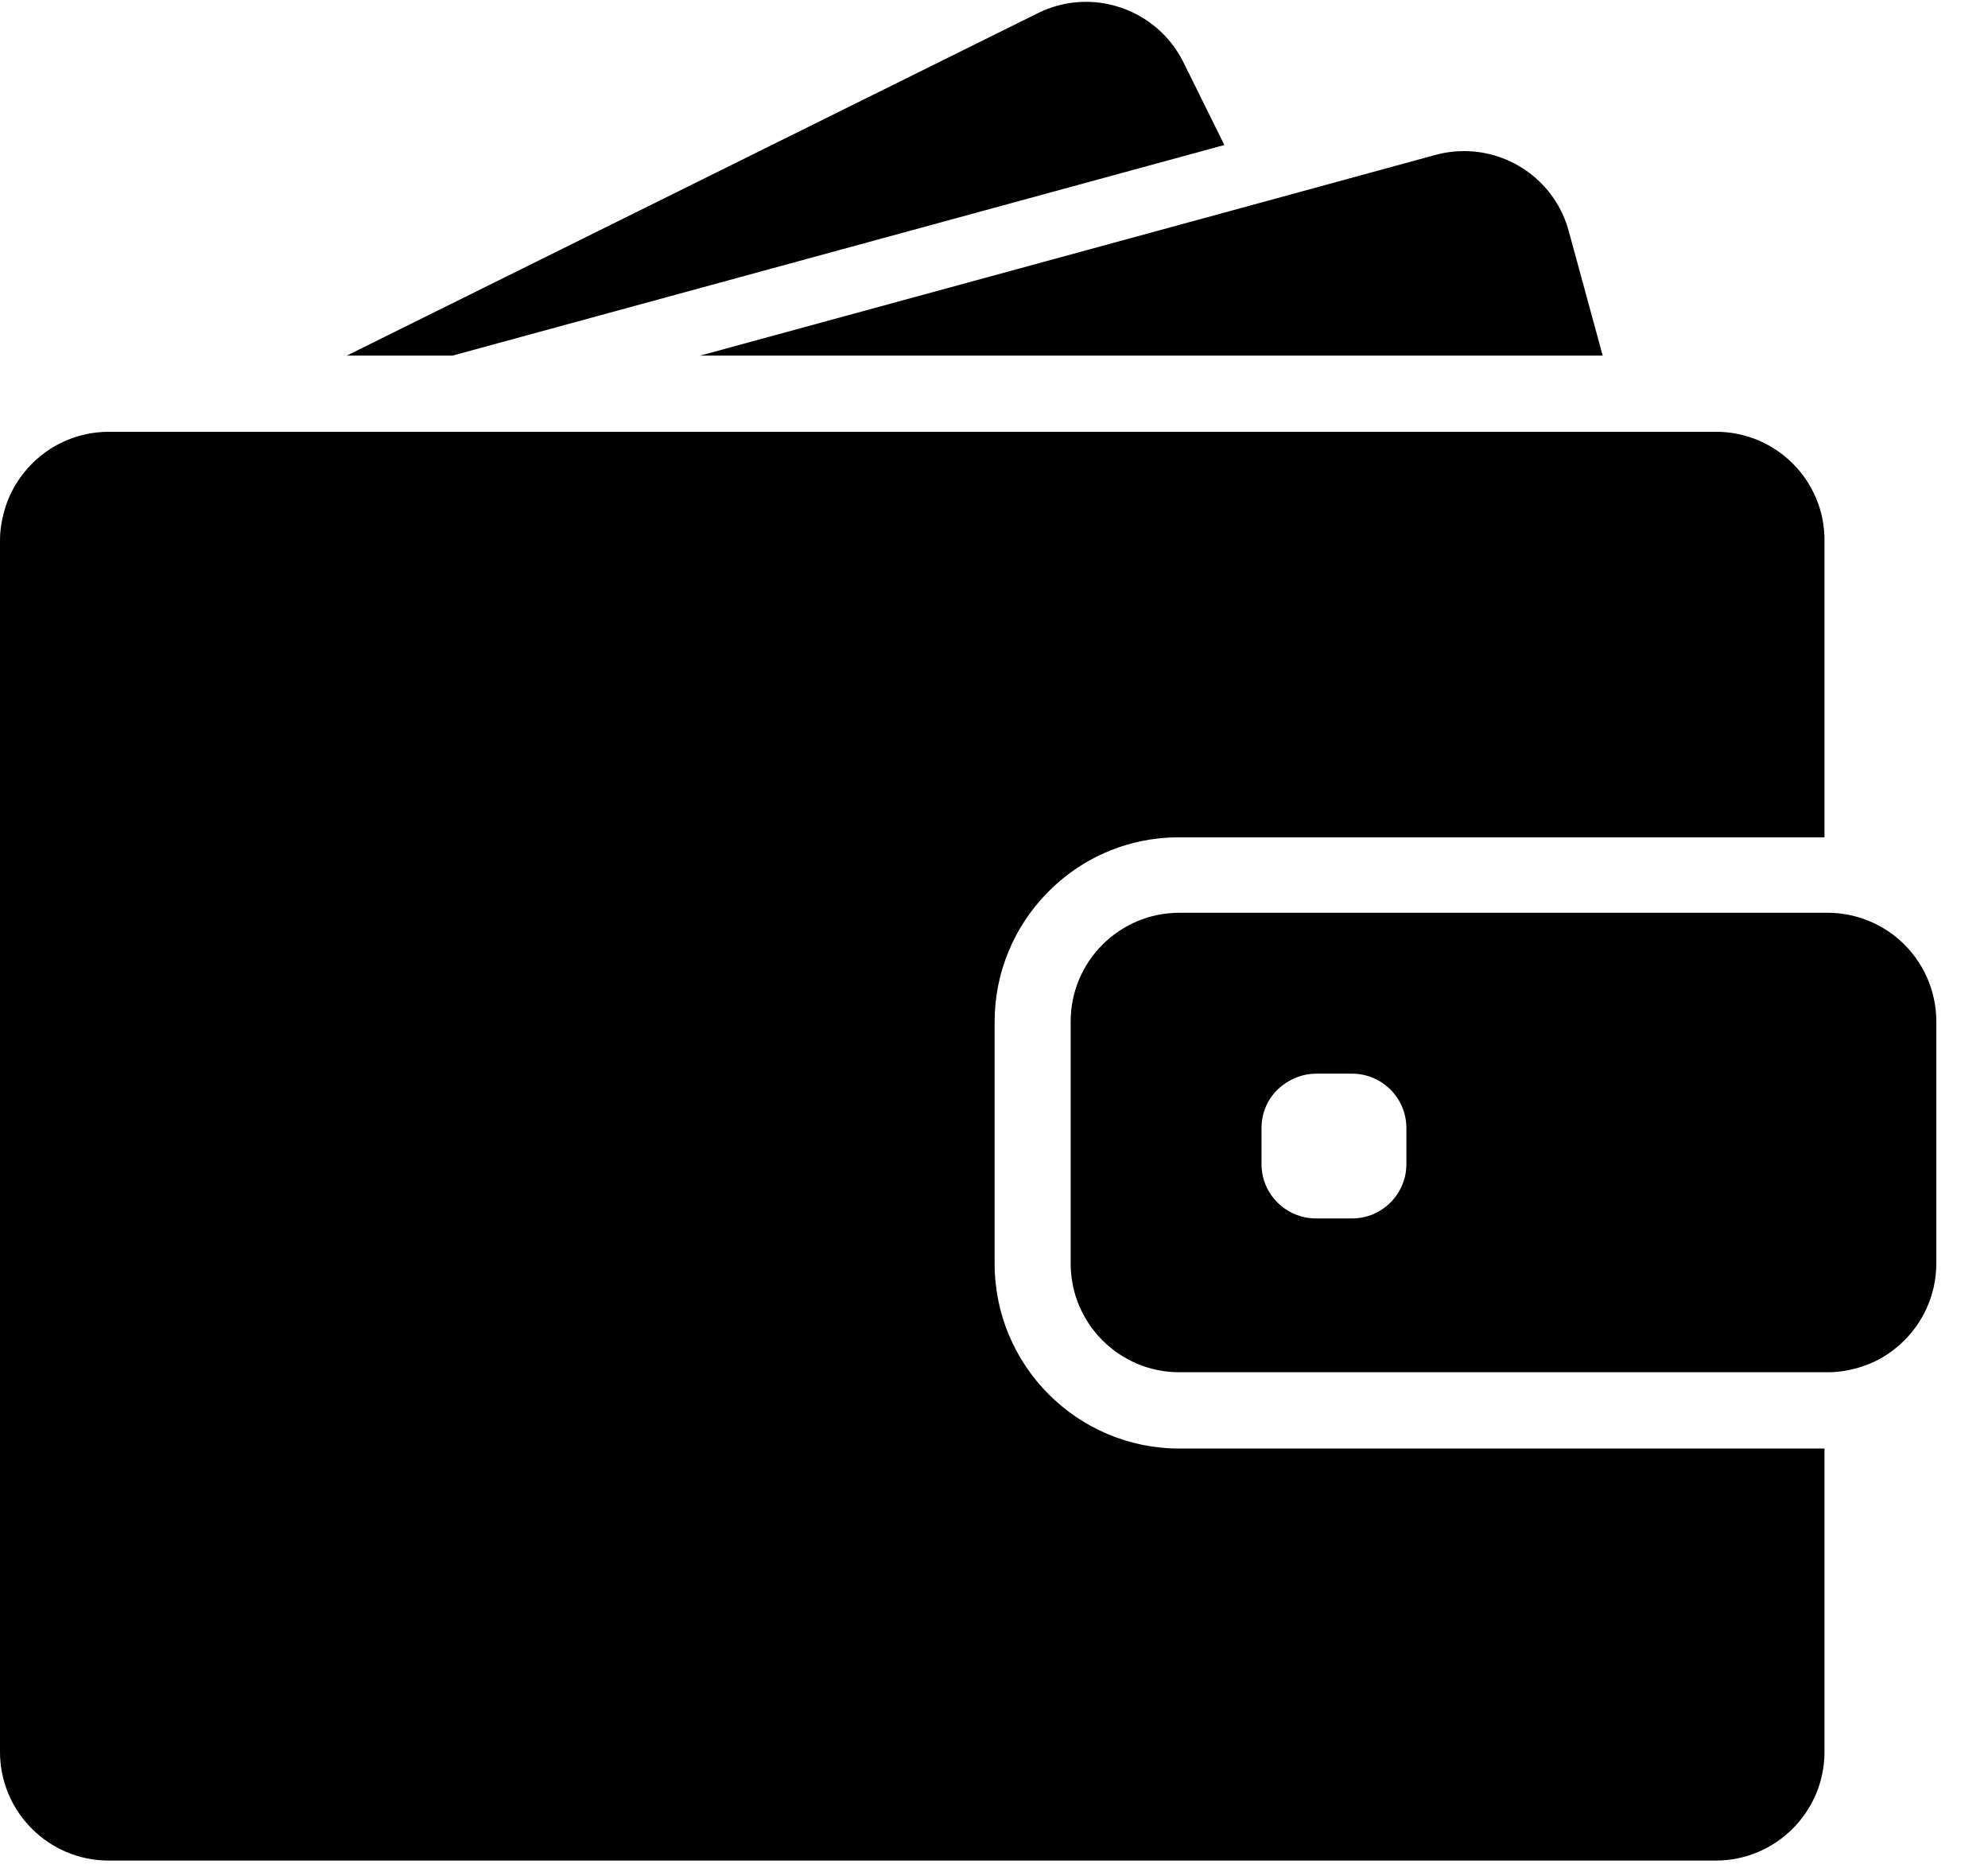
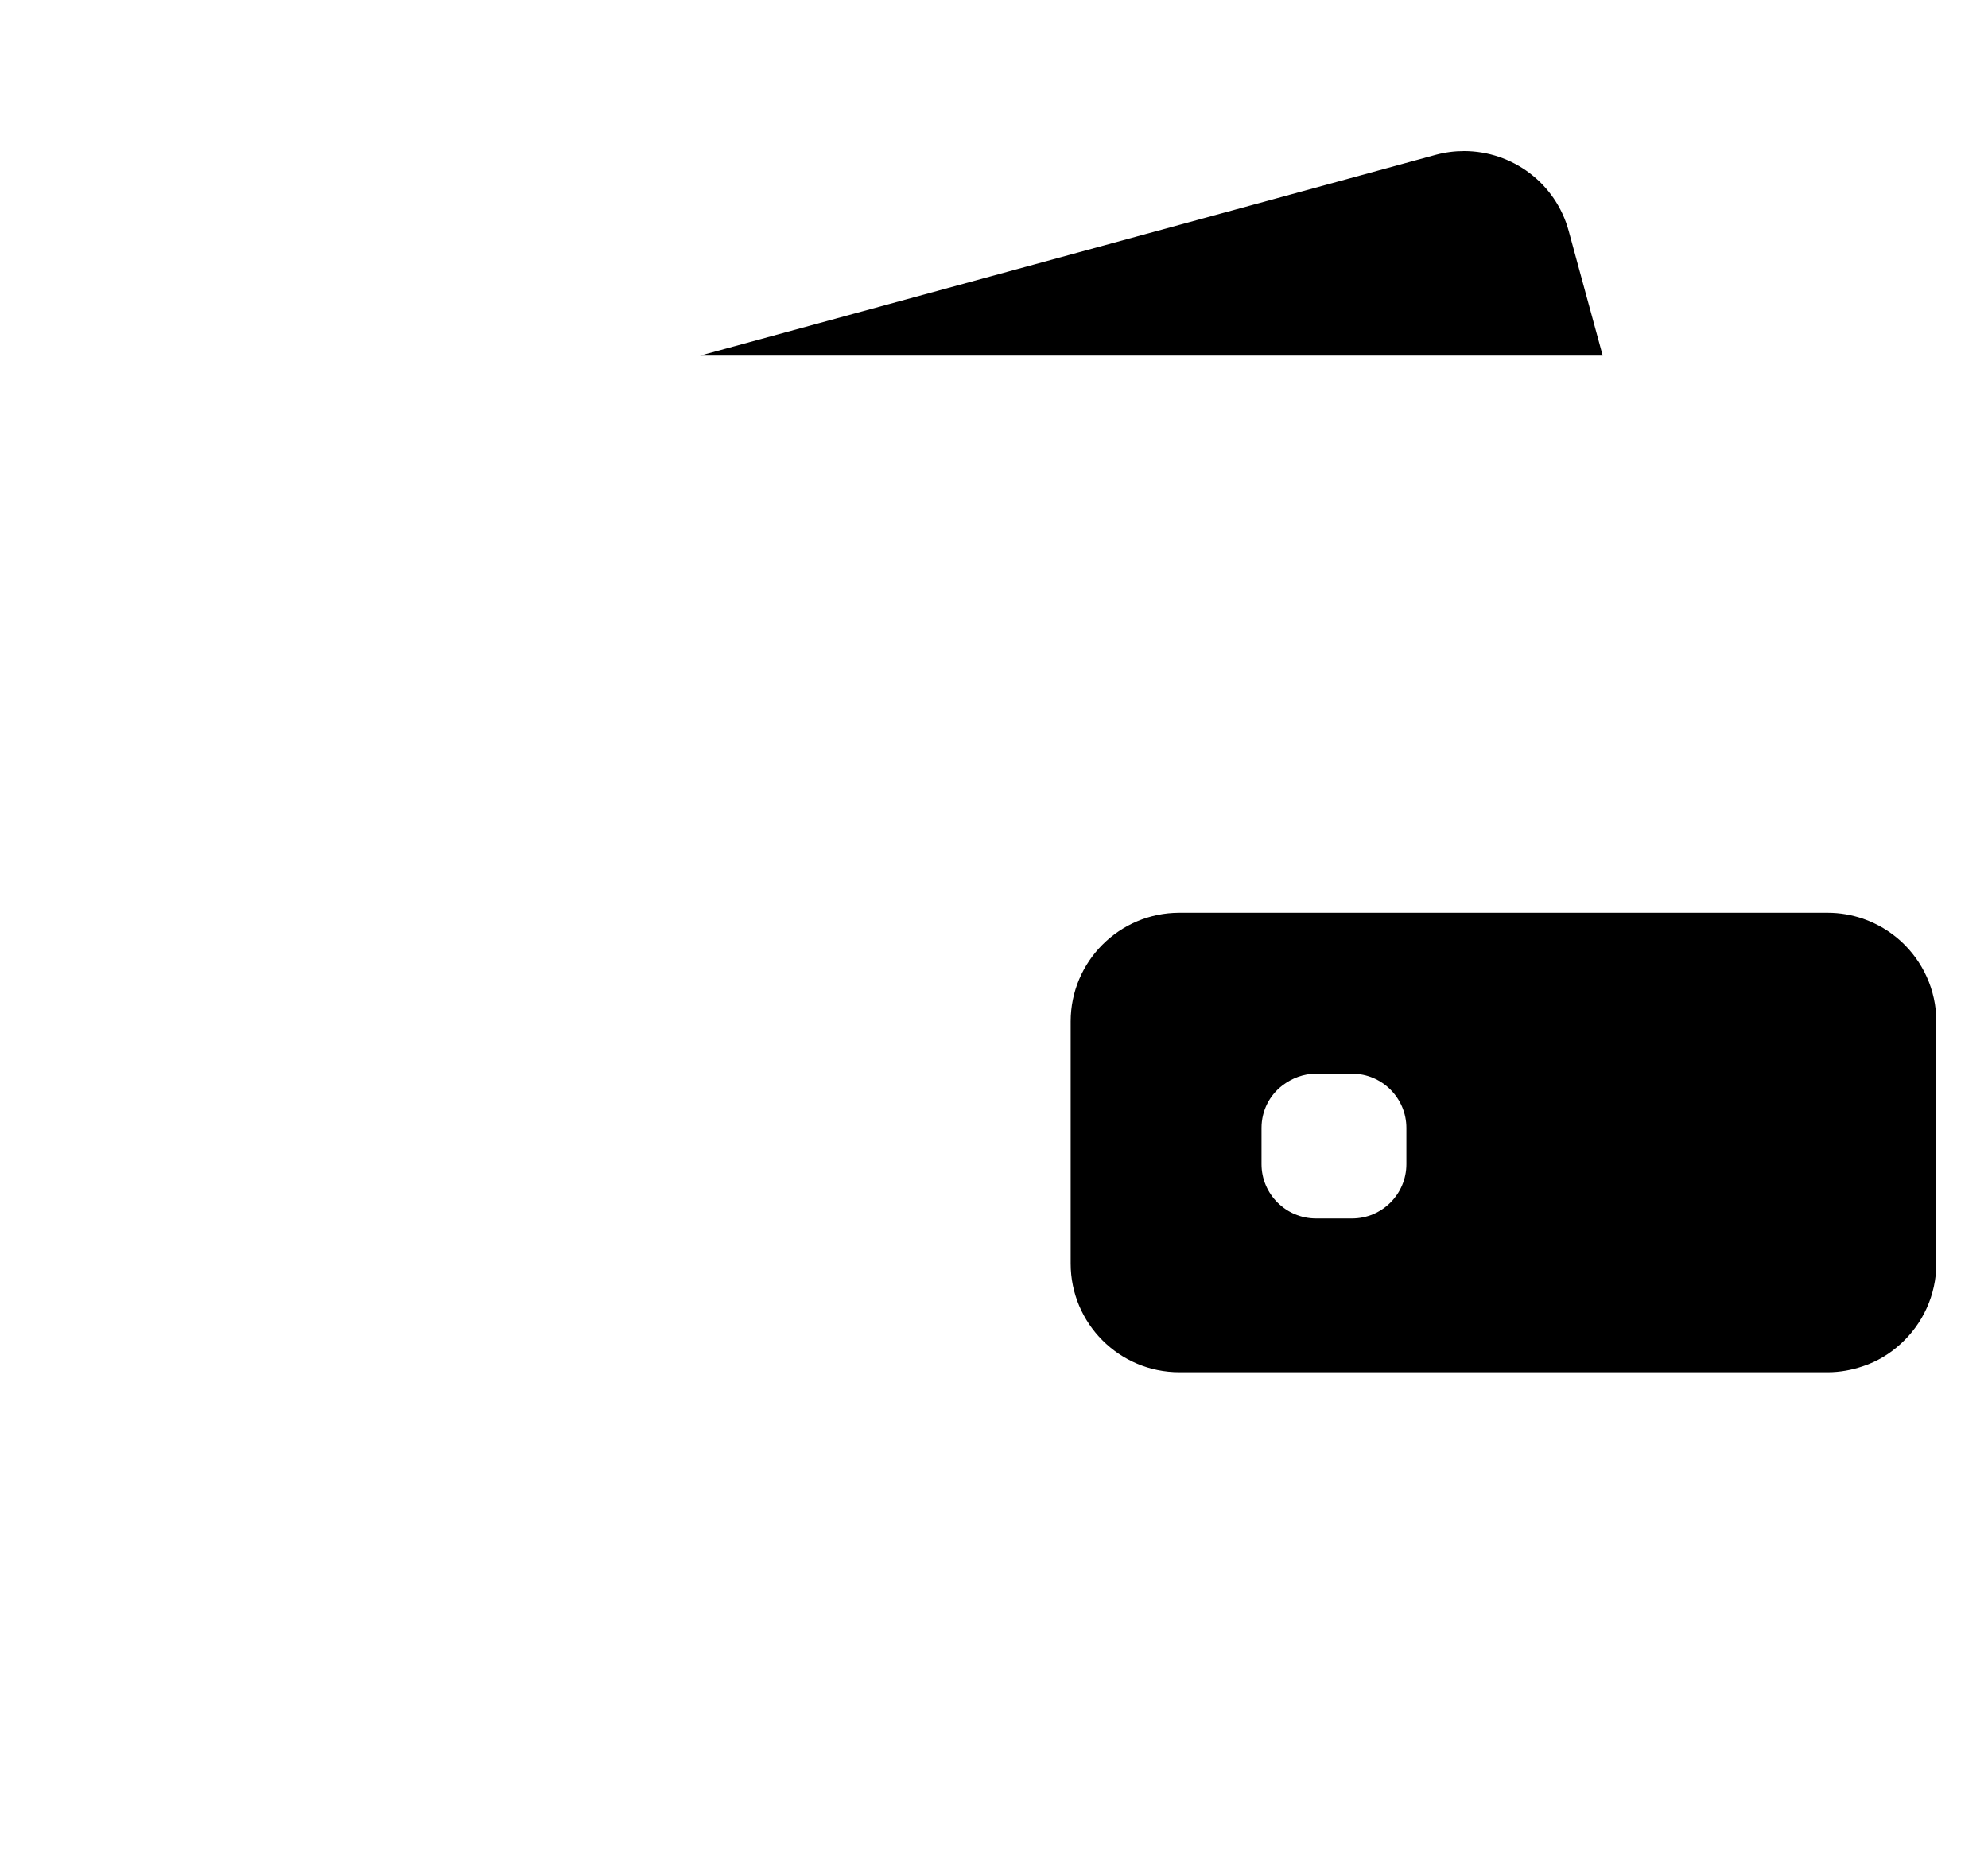
<svg xmlns="http://www.w3.org/2000/svg" width="16px" height="15px" viewBox="0 0 16 15" version="1.1">
  <title>wallet-filled-money-tool</title>
  <desc>Created with Sketch.</desc>
  <g id="Shop-Screens" stroke="none" stroke-width="1" fill="none" fill-rule="evenodd">
    <g id="210121_tpplanet_shop_list_filter_screen(web)" transform="translate(-1210, -935)" fill="#000000" fill-rule="nonzero">
      <g id="Rectangle-Copy-7" transform="translate(1180, 336)">
        <g id="Group-2" transform="translate(0, 49)">
          <g id="price" transform="translate(30, 547)">
            <g id="wallet-filled-money-tool" transform="translate(0, 3)">
-               <path d="M3.642,2.862 L9.854,1.167 L9.525,0.502 C9.31,0.069 8.785,-0.109 8.353,0.106 L2.791,2.862 L3.642,2.862 Z" id="Path" />
              <path d="M11.783,1.216 C11.706,1.216 11.629,1.226 11.552,1.247 L10.092,1.646 L5.635,2.862 L10.694,2.862 L12.899,2.862 L12.626,1.861 C12.521,1.471 12.168,1.216 11.783,1.216 Z" id="Path" />
-               <path d="M13.811,3.475 L13.611,3.475 L13.34,3.475 L13.069,3.475 L10.999,3.475 L3.392,3.475 L2.394,3.475 L1.554,3.475 L1.398,3.475 L0.877,3.475 C0.6,3.475 0.353,3.603 0.193,3.804 C0.119,3.897 0.063,4.003 0.032,4.121 C0.012,4.194 0,4.271 0,4.35 L0,4.455 L0,5.452 L0,14.099 C0,14.582 0.392,14.974 0.875,14.974 L13.809,14.974 C14.292,14.974 14.684,14.582 14.684,14.099 L14.684,11.658 L9.492,11.658 C8.671,11.658 8.005,10.991 8.005,10.17 L8.005,9.369 L8.005,9.098 L8.005,8.826 L8.005,8.224 C8.005,7.822 8.165,7.456 8.426,7.188 C8.657,6.95 8.967,6.789 9.313,6.749 C9.371,6.742 9.431,6.739 9.49,6.739 L13.956,6.739 L14.227,6.739 L14.499,6.739 L14.684,6.739 L14.684,4.35 C14.686,3.867 14.294,3.475 13.811,3.475 Z" id="Path" />
              <path d="M15.299,7.575 C15.211,7.495 15.108,7.433 14.992,7.393 C14.903,7.363 14.809,7.346 14.709,7.346 L14.686,7.346 L14.668,7.346 L14.397,7.346 L13.419,7.346 L9.492,7.346 C9.009,7.346 8.617,7.738 8.617,8.221 L8.617,8.657 L8.617,8.928 L8.617,9.199 L8.617,10.169 C8.617,10.652 9.009,11.044 9.492,11.044 L14.686,11.044 L14.709,11.044 C14.809,11.044 14.903,11.026 14.992,10.996 C15.108,10.958 15.211,10.895 15.299,10.814 C15.473,10.655 15.584,10.424 15.584,10.169 L15.584,8.221 C15.584,7.965 15.473,7.734 15.299,7.575 Z M11.319,9.369 C11.319,9.61 11.123,9.806 10.882,9.806 L10.591,9.806 C10.35,9.806 10.153,9.61 10.153,9.369 L10.153,9.078 C10.153,8.938 10.218,8.814 10.322,8.735 C10.397,8.678 10.49,8.641 10.591,8.641 L10.665,8.641 L10.882,8.641 C11.123,8.641 11.319,8.837 11.319,9.078 L11.319,9.369 L11.319,9.369 Z" id="Shape" />
            </g>
          </g>
        </g>
      </g>
    </g>
  </g>
</svg>